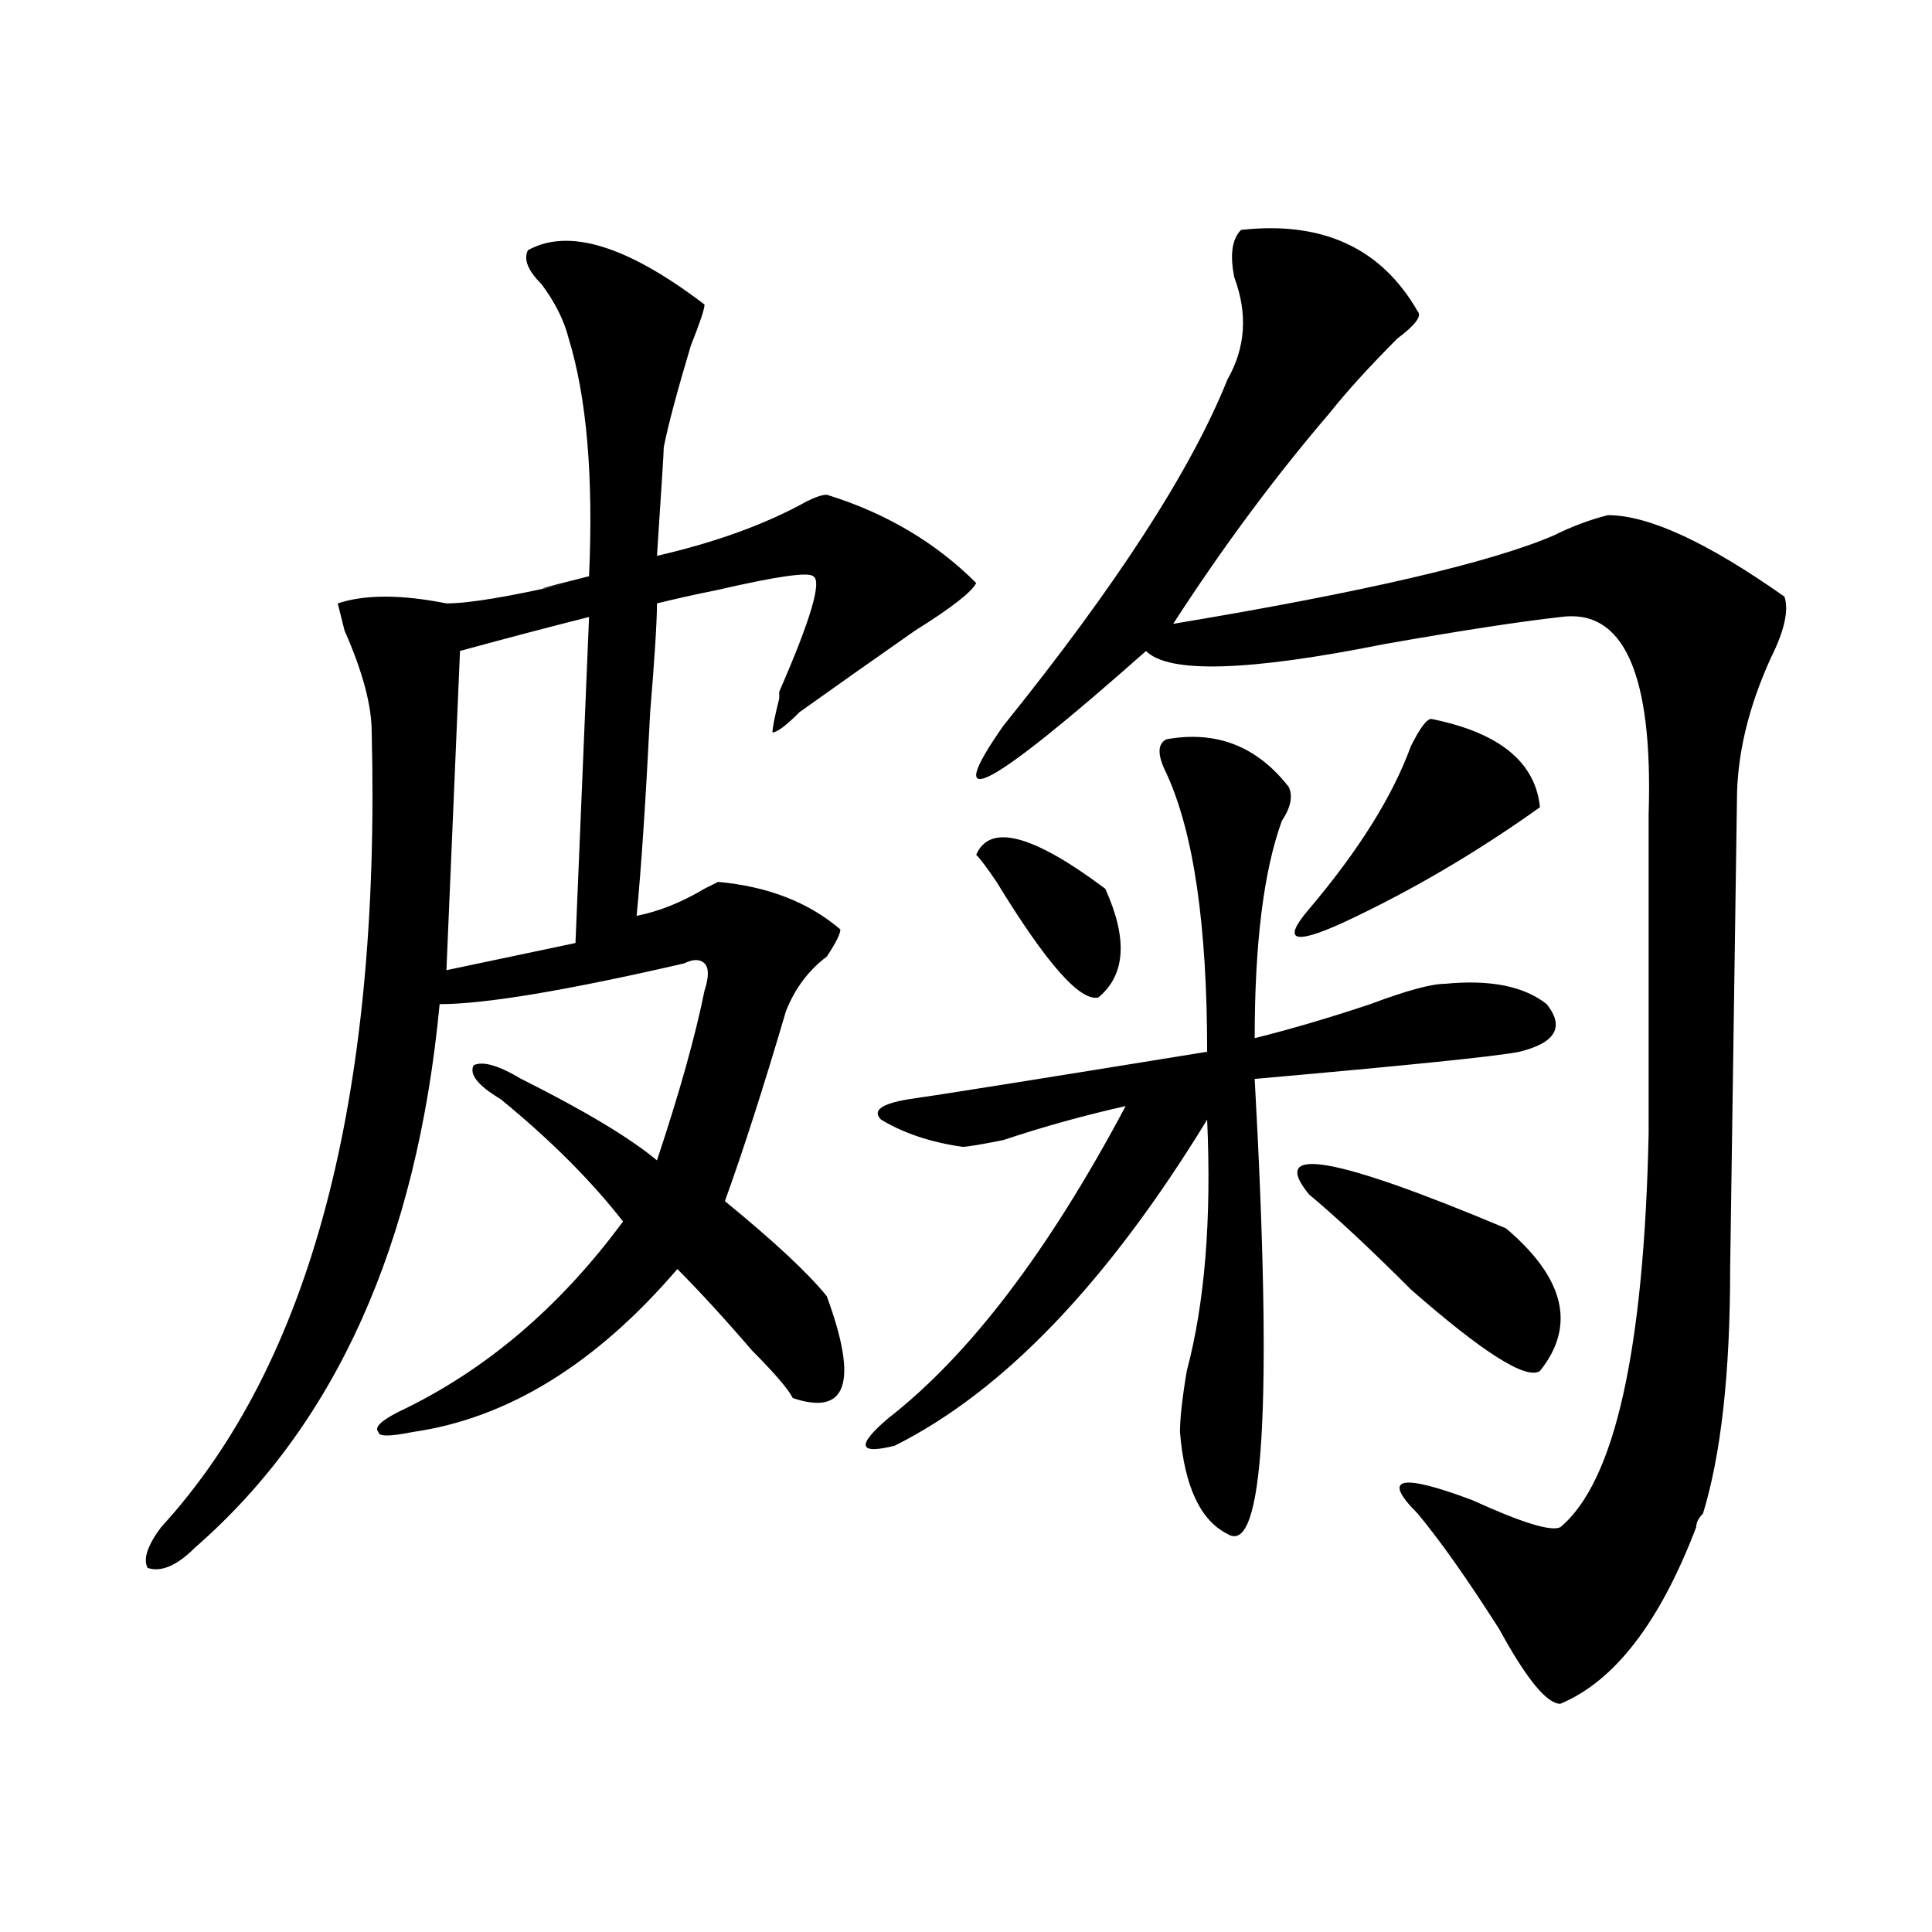
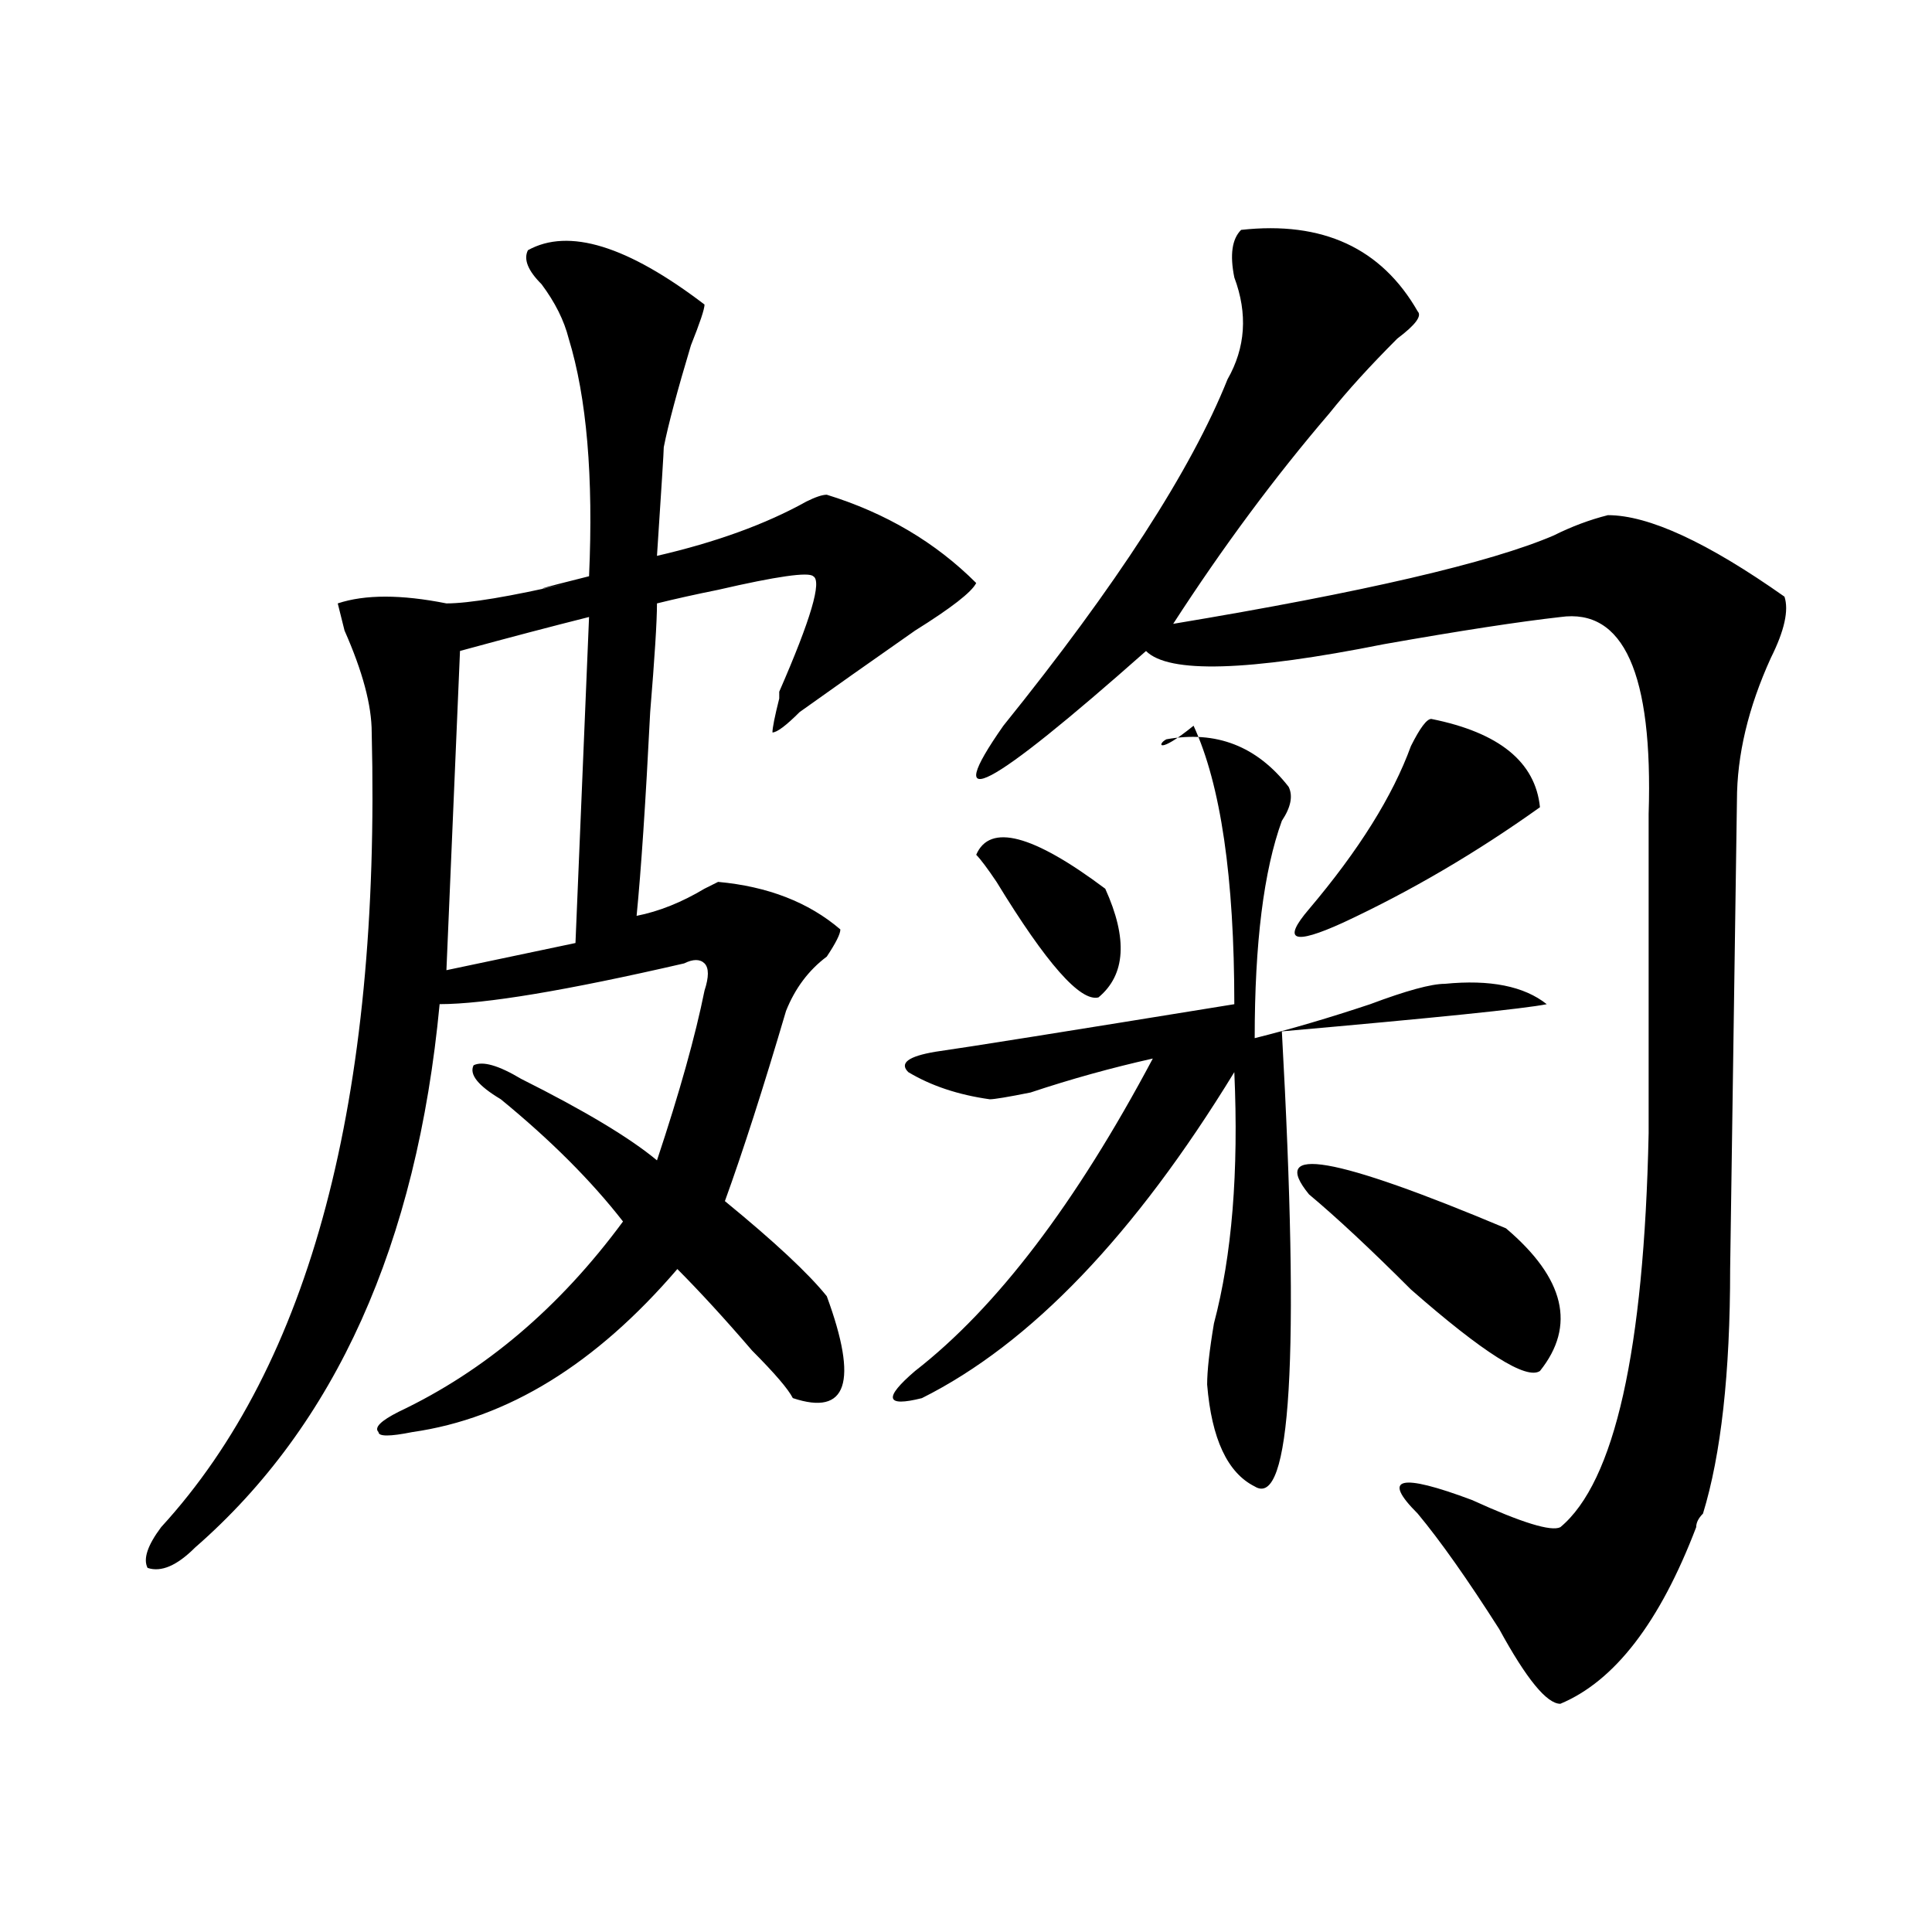
<svg xmlns="http://www.w3.org/2000/svg" version="1.1" id="zdic.net" x="0px" y="0px" width="1000px" height="1000px" viewBox="0 0 1000 1000" enable-background="new 0 0 1000 1000" xml:space="preserve">
-   <path d="M603.723,382.663c25.763-4.669,46.856,3.516,63.281,24.609c2.308,4.724,1.153,10.547-3.516,17.578  c-9.394,25.818-14.063,63.281-14.063,112.5c18.731-4.669,38.672-10.547,59.766-17.578c18.731-7.031,31.641-10.547,38.672-10.547  c23.401-2.307,40.979,1.208,52.734,10.547c9.339,11.755,4.669,19.94-14.063,24.609c-11.755,2.362-57.458,7.031-137.109,14.063  c9.339,168.75,4.669,247.302-14.063,235.547c-14.063-7.031-22.302-24.609-24.609-52.734c0-7.031,1.153-17.578,3.516-31.641  c9.339-35.156,12.855-78.498,10.547-130.078c-51.581,84.375-105.469,140.625-161.719,168.75c-18.786,4.724-19.94,0-3.516-14.063  c42.188-32.794,83.168-86.682,123.047-161.719c-21.094,4.725-42.188,10.547-63.281,17.578c-11.755,2.362-18.786,3.516-21.094,3.516  c-16.425-2.307-30.487-7.031-42.188-14.063c-4.724-4.669,0-8.185,14.063-10.547c16.371-2.307,67.95-10.547,154.688-24.609  c0-65.588-7.031-113.654-21.094-144.141C599,390.903,599,385.025,603.723,382.663z M642.395,118.991  c42.188-4.669,72.62,9.393,91.406,42.188c2.308,2.362-1.208,7.031-10.547,14.063c-14.063,14.063-25.817,26.971-35.156,38.672  c-28.125,32.849-55.096,69.159-80.859,108.984c98.438-16.37,164.026-31.641,196.875-45.703c9.339-4.669,18.731-8.185,28.125-10.547  c21.094,0,51.526,14.063,91.406,42.188c2.308,7.031,0,17.578-7.031,31.641c-11.755,25.818-17.578,50.427-17.578,73.828  l-3.516,242.578c0,53.943-4.724,96.13-14.063,126.563c-2.362,2.362-3.516,4.724-3.516,7.031  c-18.786,49.219-42.188,79.651-70.313,91.406c-7.031,0-17.578-12.909-31.641-38.672c-16.425-25.763-30.486-45.703-42.188-59.766  c-18.786-18.732-9.394-21.094,28.125-7.031c25.763,11.755,40.979,16.424,45.703,14.063c28.125-23.401,43.341-91.406,45.703-203.906  c0-35.156,0-90.198,0-165.234c2.308-72.62-12.909-106.623-45.703-101.953c-21.094,2.362-51.581,7.031-91.406,14.063  c-70.313,14.063-111.346,15.271-123.047,3.516c-82.067,72.674-106.676,85.583-73.828,38.672  c58.558-72.62,97.229-132.385,116.016-179.297c9.339-16.37,10.547-33.948,3.516-52.734  C636.517,131.9,637.671,123.715,642.395,118.991z M572.082,460.007c11.7,25.818,10.547,44.549-3.516,56.25  c-9.394,2.362-26.972-17.578-52.734-59.766c-4.724-7.031-8.239-11.701-10.547-14.063  C512.316,426.059,534.563,431.882,572.082,460.007z M740.832,372.116c35.156,7.031,53.888,22.302,56.25,45.703  c-32.849,23.456-66.797,43.396-101.953,59.766c-25.817,11.755-31.641,9.393-17.578-7.031c25.763-30.432,43.341-58.557,52.734-84.375  C734.954,376.84,738.47,372.116,740.832,372.116z M779.504,635.788c30.433,25.818,36.31,50.427,17.578,73.828  c-7.031,4.724-29.332-9.338-66.797-42.188c-21.094-21.094-38.672-37.463-52.734-49.219  C656.457,592.447,690.405,598.325,779.504,635.788z M427.941,256.072c-2.362,0-5.878,1.208-10.547,3.516  c-21.094,11.755-46.912,21.094-77.344,28.125c2.307-35.156,3.516-53.888,3.516-56.25c2.307-11.7,7.031-29.278,14.063-52.734  c4.669-11.7,7.031-18.731,7.031-21.094c-39.881-30.432-70.313-39.825-91.406-28.125c-2.362,4.724,0,10.547,7.031,17.578  c7.031,9.394,11.7,18.787,14.063,28.125c9.338,30.487,12.854,71.521,10.547,123.047c-28.125,7.031-31.641,8.24-10.547,3.516  c-30.487,7.031-51.581,10.547-63.281,10.547c-23.456-4.669-42.188-4.669-56.25,0l3.516,14.063  c9.338,21.094,14.063,38.672,14.063,52.734c4.669,189.844-31.641,326.953-108.984,411.328c-7.031,9.394-9.394,16.425-7.031,21.094  c7.031,2.362,15.216-1.153,24.609-10.547c72.619-63.281,114.807-156.995,126.563-281.25c23.4,0,65.588-7.031,126.563-21.094  c4.669-2.307,8.185-2.307,10.547,0c2.307,2.362,2.307,7.031,0,14.063c-4.725,23.456-12.908,52.734-24.609,87.891  c-14.063-11.7-37.519-25.763-70.313-42.188c-11.756-7.031-19.94-9.338-24.609-7.031c-2.362,4.724,2.307,10.547,14.063,17.578  c25.763,21.094,46.856,42.188,63.281,63.281c-32.85,44.55-71.521,77.344-116.016,98.438c-9.394,4.724-12.909,8.24-10.547,10.547  c0,2.362,5.822,2.362,17.578,0c49.219-7.031,94.922-35.156,137.109-84.375c11.7,11.755,24.609,25.818,38.672,42.188  c11.7,11.755,18.732,19.941,21.094,24.609c28.125,9.394,33.947-8.185,17.578-52.734c-9.394-11.7-26.972-28.125-52.734-49.219  c9.338-25.763,19.885-58.557,31.641-98.438c4.669-11.7,11.7-21.094,21.094-28.125c4.669-7.031,7.031-11.7,7.031-14.063  c-16.425-14.063-37.519-22.247-63.281-24.609l-7.031,3.516c-11.756,7.031-23.456,11.755-35.156,14.063  c2.307-23.401,4.669-58.557,7.031-105.469c2.307-28.125,3.516-46.856,3.516-56.25c9.338-2.307,19.885-4.669,31.641-7.031  c30.432-7.031,46.856-9.338,49.219-7.031c4.669,2.362-1.209,22.302-17.578,59.766v3.516c-2.362,9.394-3.516,15.271-3.516,17.578  c2.307,0,7.031-3.516,14.063-10.547c16.369-11.7,36.31-25.763,59.766-42.188c18.732-11.7,29.278-19.885,31.641-24.609  C484.191,280.681,458.373,265.465,427.941,256.072z M297.863,488.103l-66.797,14.063l7.031-165.234  c25.763-7.031,48.01-12.854,66.797-17.578L297.863,488.103z" />
+   <path d="M603.723,382.663c25.763-4.669,46.856,3.516,63.281,24.609c2.308,4.724,1.153,10.547-3.516,17.578  c-9.394,25.818-14.063,63.281-14.063,112.5c18.731-4.669,38.672-10.547,59.766-17.578c18.731-7.031,31.641-10.547,38.672-10.547  c23.401-2.307,40.979,1.208,52.734,10.547c-11.755,2.362-57.458,7.031-137.109,14.063  c9.339,168.75,4.669,247.302-14.063,235.547c-14.063-7.031-22.302-24.609-24.609-52.734c0-7.031,1.153-17.578,3.516-31.641  c9.339-35.156,12.855-78.498,10.547-130.078c-51.581,84.375-105.469,140.625-161.719,168.75c-18.786,4.724-19.94,0-3.516-14.063  c42.188-32.794,83.168-86.682,123.047-161.719c-21.094,4.725-42.188,10.547-63.281,17.578c-11.755,2.362-18.786,3.516-21.094,3.516  c-16.425-2.307-30.487-7.031-42.188-14.063c-4.724-4.669,0-8.185,14.063-10.547c16.371-2.307,67.95-10.547,154.688-24.609  c0-65.588-7.031-113.654-21.094-144.141C599,390.903,599,385.025,603.723,382.663z M642.395,118.991  c42.188-4.669,72.62,9.393,91.406,42.188c2.308,2.362-1.208,7.031-10.547,14.063c-14.063,14.063-25.817,26.971-35.156,38.672  c-28.125,32.849-55.096,69.159-80.859,108.984c98.438-16.37,164.026-31.641,196.875-45.703c9.339-4.669,18.731-8.185,28.125-10.547  c21.094,0,51.526,14.063,91.406,42.188c2.308,7.031,0,17.578-7.031,31.641c-11.755,25.818-17.578,50.427-17.578,73.828  l-3.516,242.578c0,53.943-4.724,96.13-14.063,126.563c-2.362,2.362-3.516,4.724-3.516,7.031  c-18.786,49.219-42.188,79.651-70.313,91.406c-7.031,0-17.578-12.909-31.641-38.672c-16.425-25.763-30.486-45.703-42.188-59.766  c-18.786-18.732-9.394-21.094,28.125-7.031c25.763,11.755,40.979,16.424,45.703,14.063c28.125-23.401,43.341-91.406,45.703-203.906  c0-35.156,0-90.198,0-165.234c2.308-72.62-12.909-106.623-45.703-101.953c-21.094,2.362-51.581,7.031-91.406,14.063  c-70.313,14.063-111.346,15.271-123.047,3.516c-82.067,72.674-106.676,85.583-73.828,38.672  c58.558-72.62,97.229-132.385,116.016-179.297c9.339-16.37,10.547-33.948,3.516-52.734  C636.517,131.9,637.671,123.715,642.395,118.991z M572.082,460.007c11.7,25.818,10.547,44.549-3.516,56.25  c-9.394,2.362-26.972-17.578-52.734-59.766c-4.724-7.031-8.239-11.701-10.547-14.063  C512.316,426.059,534.563,431.882,572.082,460.007z M740.832,372.116c35.156,7.031,53.888,22.302,56.25,45.703  c-32.849,23.456-66.797,43.396-101.953,59.766c-25.817,11.755-31.641,9.393-17.578-7.031c25.763-30.432,43.341-58.557,52.734-84.375  C734.954,376.84,738.47,372.116,740.832,372.116z M779.504,635.788c30.433,25.818,36.31,50.427,17.578,73.828  c-7.031,4.724-29.332-9.338-66.797-42.188c-21.094-21.094-38.672-37.463-52.734-49.219  C656.457,592.447,690.405,598.325,779.504,635.788z M427.941,256.072c-2.362,0-5.878,1.208-10.547,3.516  c-21.094,11.755-46.912,21.094-77.344,28.125c2.307-35.156,3.516-53.888,3.516-56.25c2.307-11.7,7.031-29.278,14.063-52.734  c4.669-11.7,7.031-18.731,7.031-21.094c-39.881-30.432-70.313-39.825-91.406-28.125c-2.362,4.724,0,10.547,7.031,17.578  c7.031,9.394,11.7,18.787,14.063,28.125c9.338,30.487,12.854,71.521,10.547,123.047c-28.125,7.031-31.641,8.24-10.547,3.516  c-30.487,7.031-51.581,10.547-63.281,10.547c-23.456-4.669-42.188-4.669-56.25,0l3.516,14.063  c9.338,21.094,14.063,38.672,14.063,52.734c4.669,189.844-31.641,326.953-108.984,411.328c-7.031,9.394-9.394,16.425-7.031,21.094  c7.031,2.362,15.216-1.153,24.609-10.547c72.619-63.281,114.807-156.995,126.563-281.25c23.4,0,65.588-7.031,126.563-21.094  c4.669-2.307,8.185-2.307,10.547,0c2.307,2.362,2.307,7.031,0,14.063c-4.725,23.456-12.908,52.734-24.609,87.891  c-14.063-11.7-37.519-25.763-70.313-42.188c-11.756-7.031-19.94-9.338-24.609-7.031c-2.362,4.724,2.307,10.547,14.063,17.578  c25.763,21.094,46.856,42.188,63.281,63.281c-32.85,44.55-71.521,77.344-116.016,98.438c-9.394,4.724-12.909,8.24-10.547,10.547  c0,2.362,5.822,2.362,17.578,0c49.219-7.031,94.922-35.156,137.109-84.375c11.7,11.755,24.609,25.818,38.672,42.188  c11.7,11.755,18.732,19.941,21.094,24.609c28.125,9.394,33.947-8.185,17.578-52.734c-9.394-11.7-26.972-28.125-52.734-49.219  c9.338-25.763,19.885-58.557,31.641-98.438c4.669-11.7,11.7-21.094,21.094-28.125c4.669-7.031,7.031-11.7,7.031-14.063  c-16.425-14.063-37.519-22.247-63.281-24.609l-7.031,3.516c-11.756,7.031-23.456,11.755-35.156,14.063  c2.307-23.401,4.669-58.557,7.031-105.469c2.307-28.125,3.516-46.856,3.516-56.25c9.338-2.307,19.885-4.669,31.641-7.031  c30.432-7.031,46.856-9.338,49.219-7.031c4.669,2.362-1.209,22.302-17.578,59.766v3.516c-2.362,9.394-3.516,15.271-3.516,17.578  c2.307,0,7.031-3.516,14.063-10.547c16.369-11.7,36.31-25.763,59.766-42.188c18.732-11.7,29.278-19.885,31.641-24.609  C484.191,280.681,458.373,265.465,427.941,256.072z M297.863,488.103l-66.797,14.063l7.031-165.234  c25.763-7.031,48.01-12.854,66.797-17.578L297.863,488.103z" />
</svg>